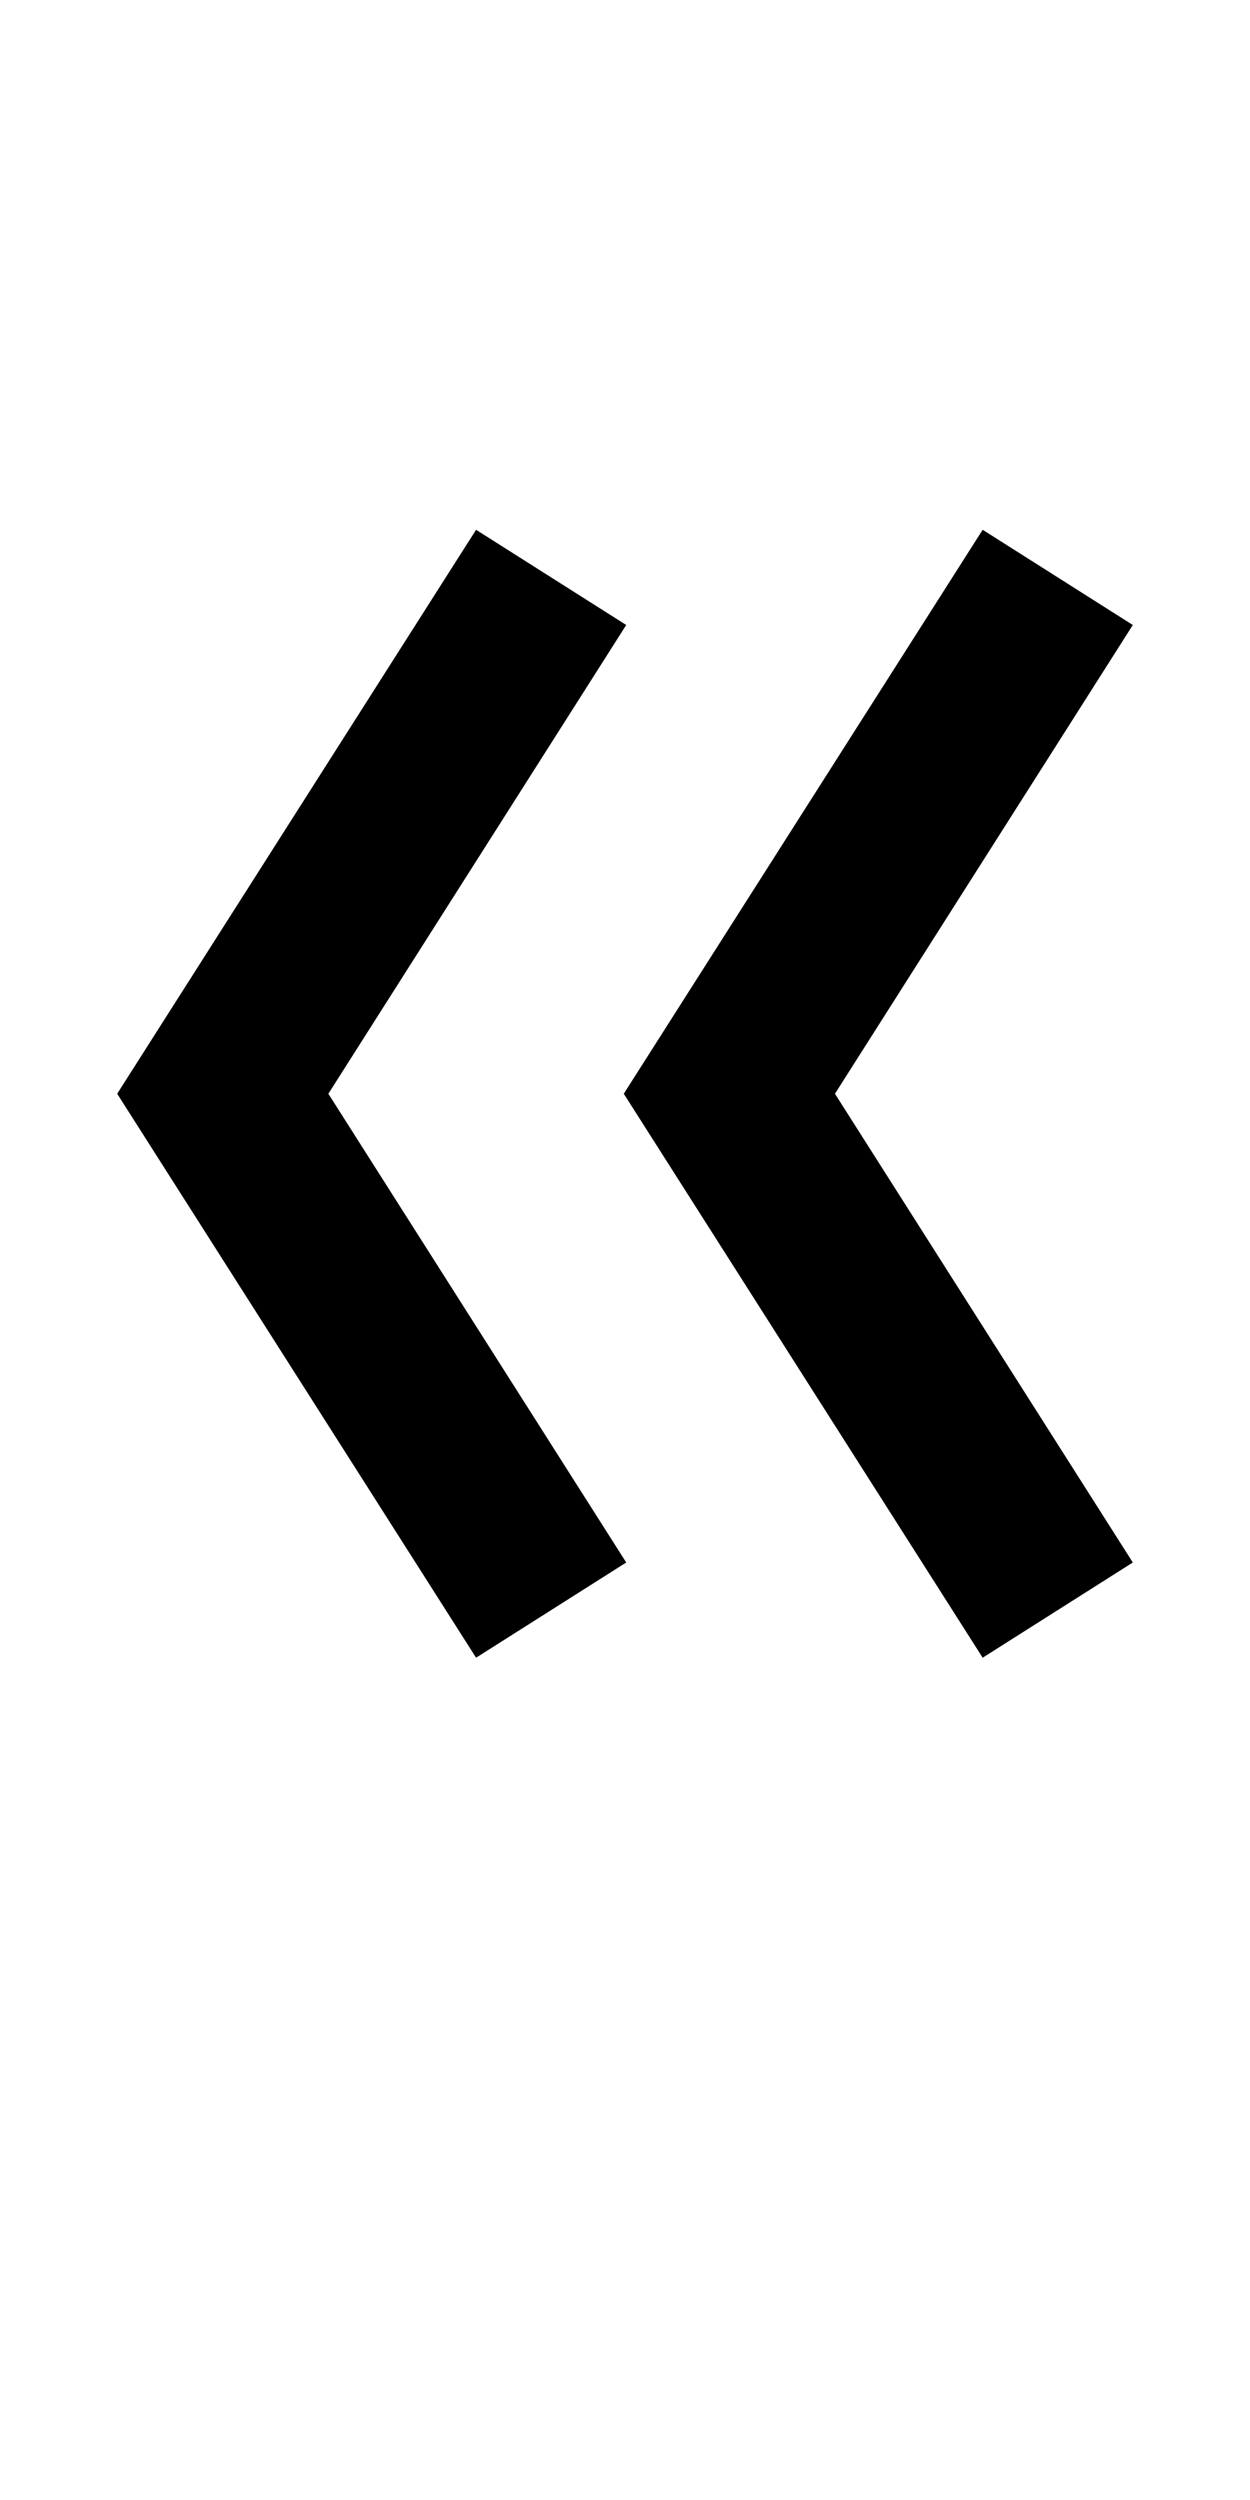
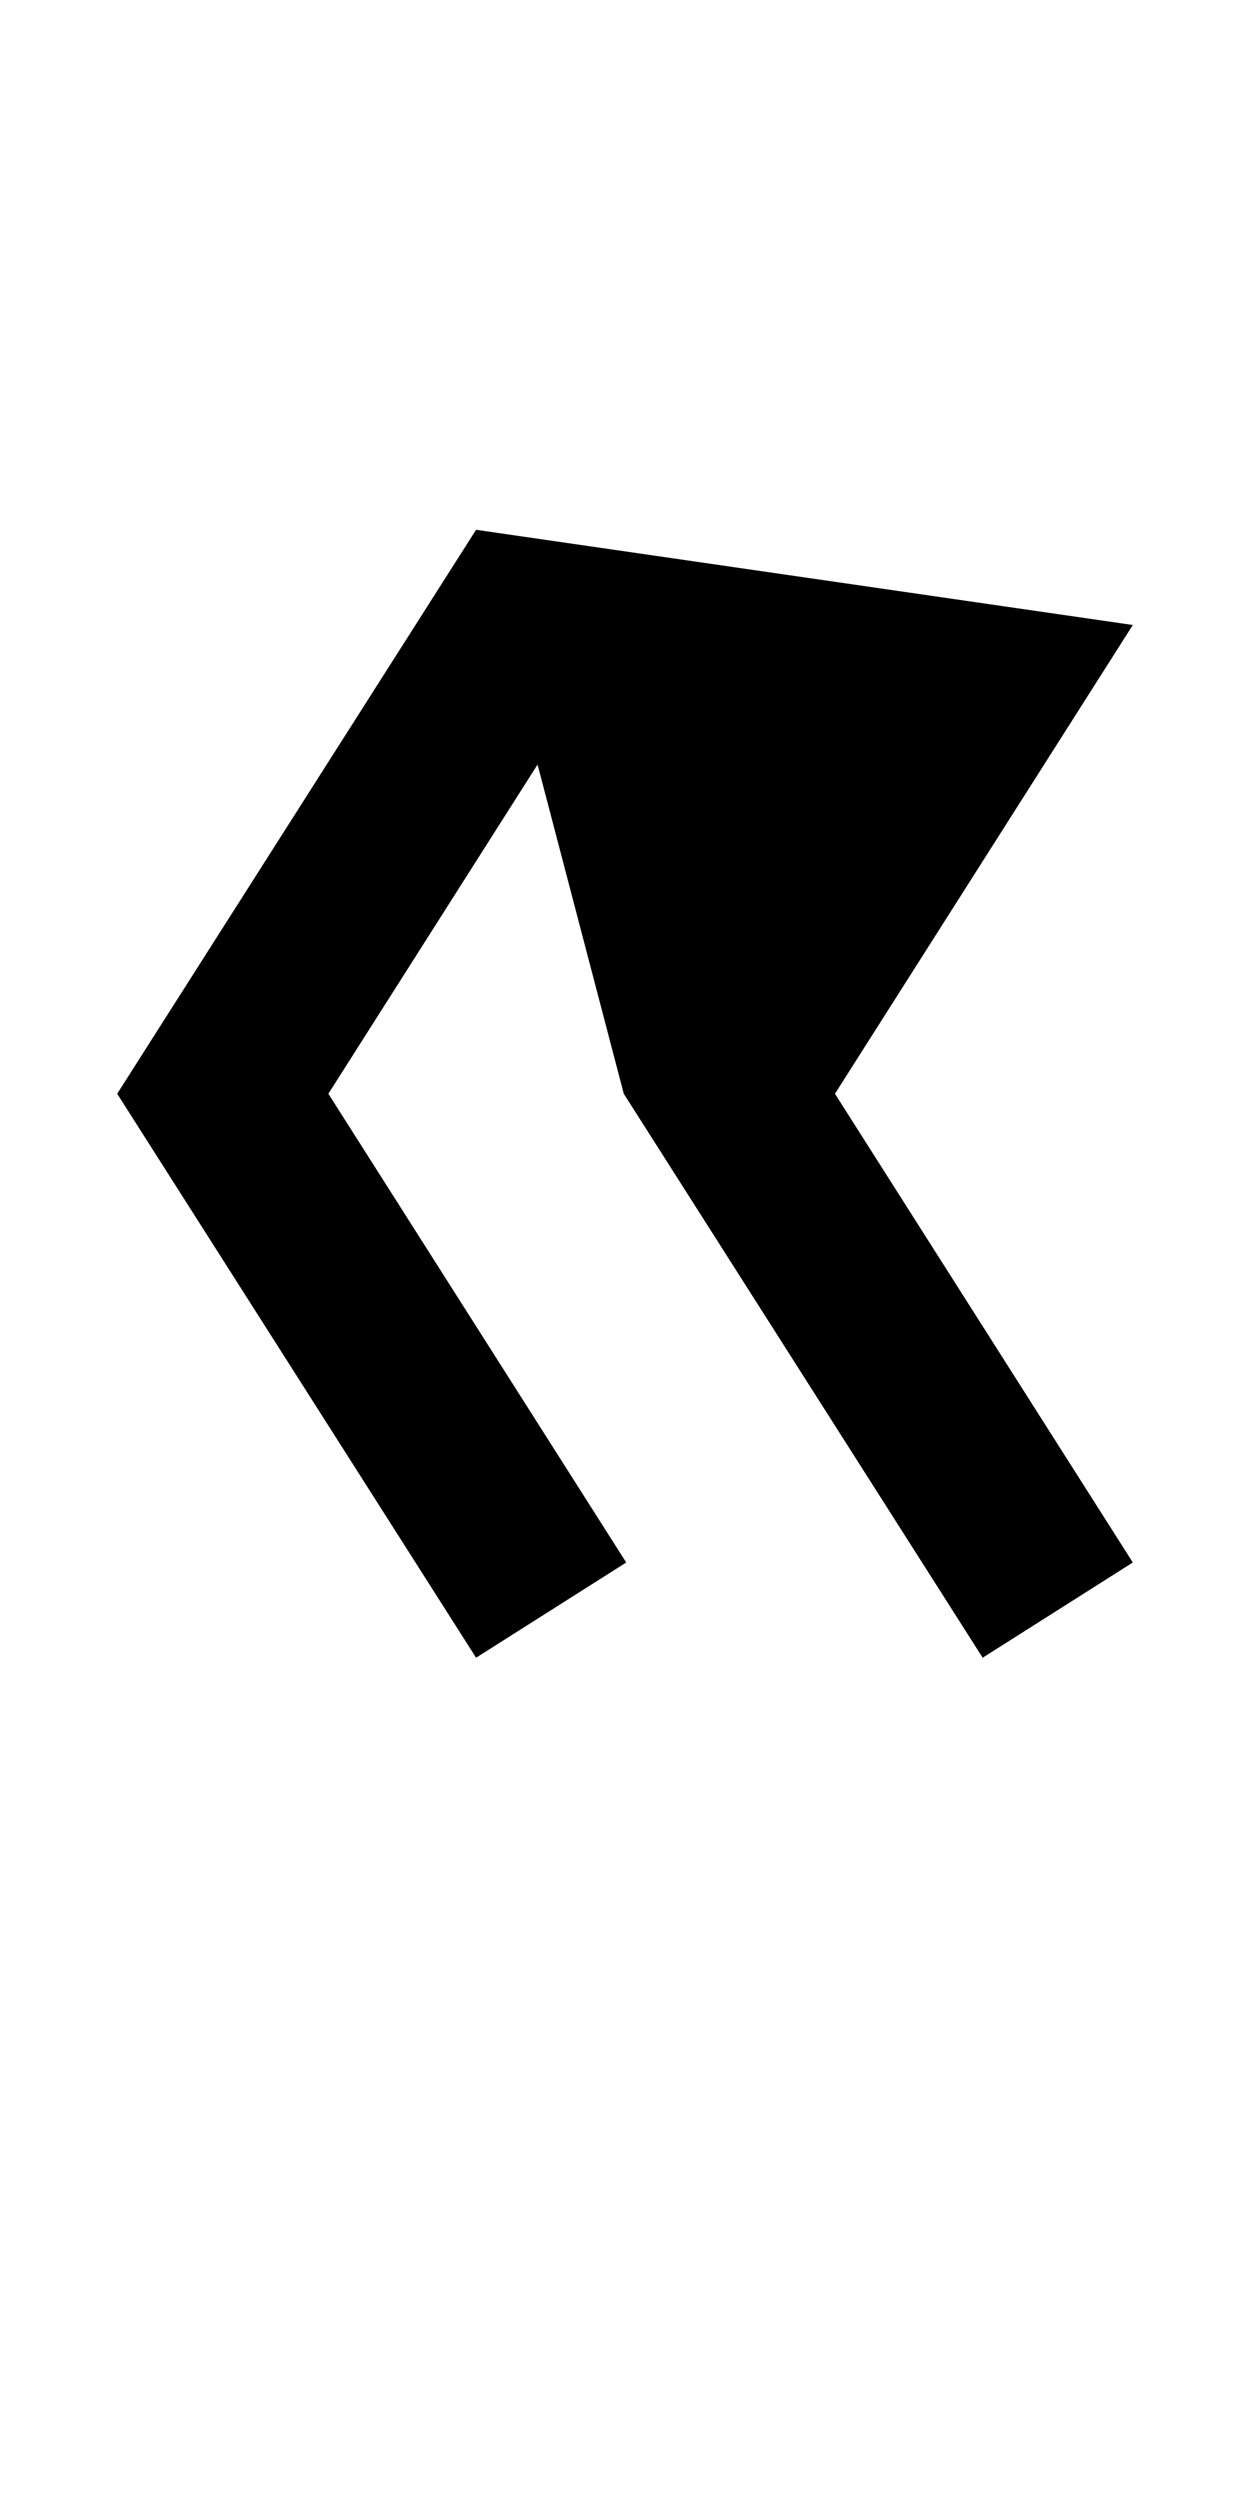
<svg xmlns="http://www.w3.org/2000/svg" version="1.1" width="1024" height="2048" id="svg3355">
  <defs id="defs3357" />
-   <path d="M 390,434 96,896 390,1358 513,1280 269,896 513,512 z m 415,0 L 511,896 l 294,462 123,-78 L 684,896 928,512 z" id="path3127-3-3" style="fill:#000000;fill-opacity:1;stroke:none;display:inline" />
+   <path d="M 390,434 96,896 390,1358 513,1280 269,896 513,512 z L 511,896 l 294,462 123,-78 L 684,896 928,512 z" id="path3127-3-3" style="fill:#000000;fill-opacity:1;stroke:none;display:inline" />
</svg>